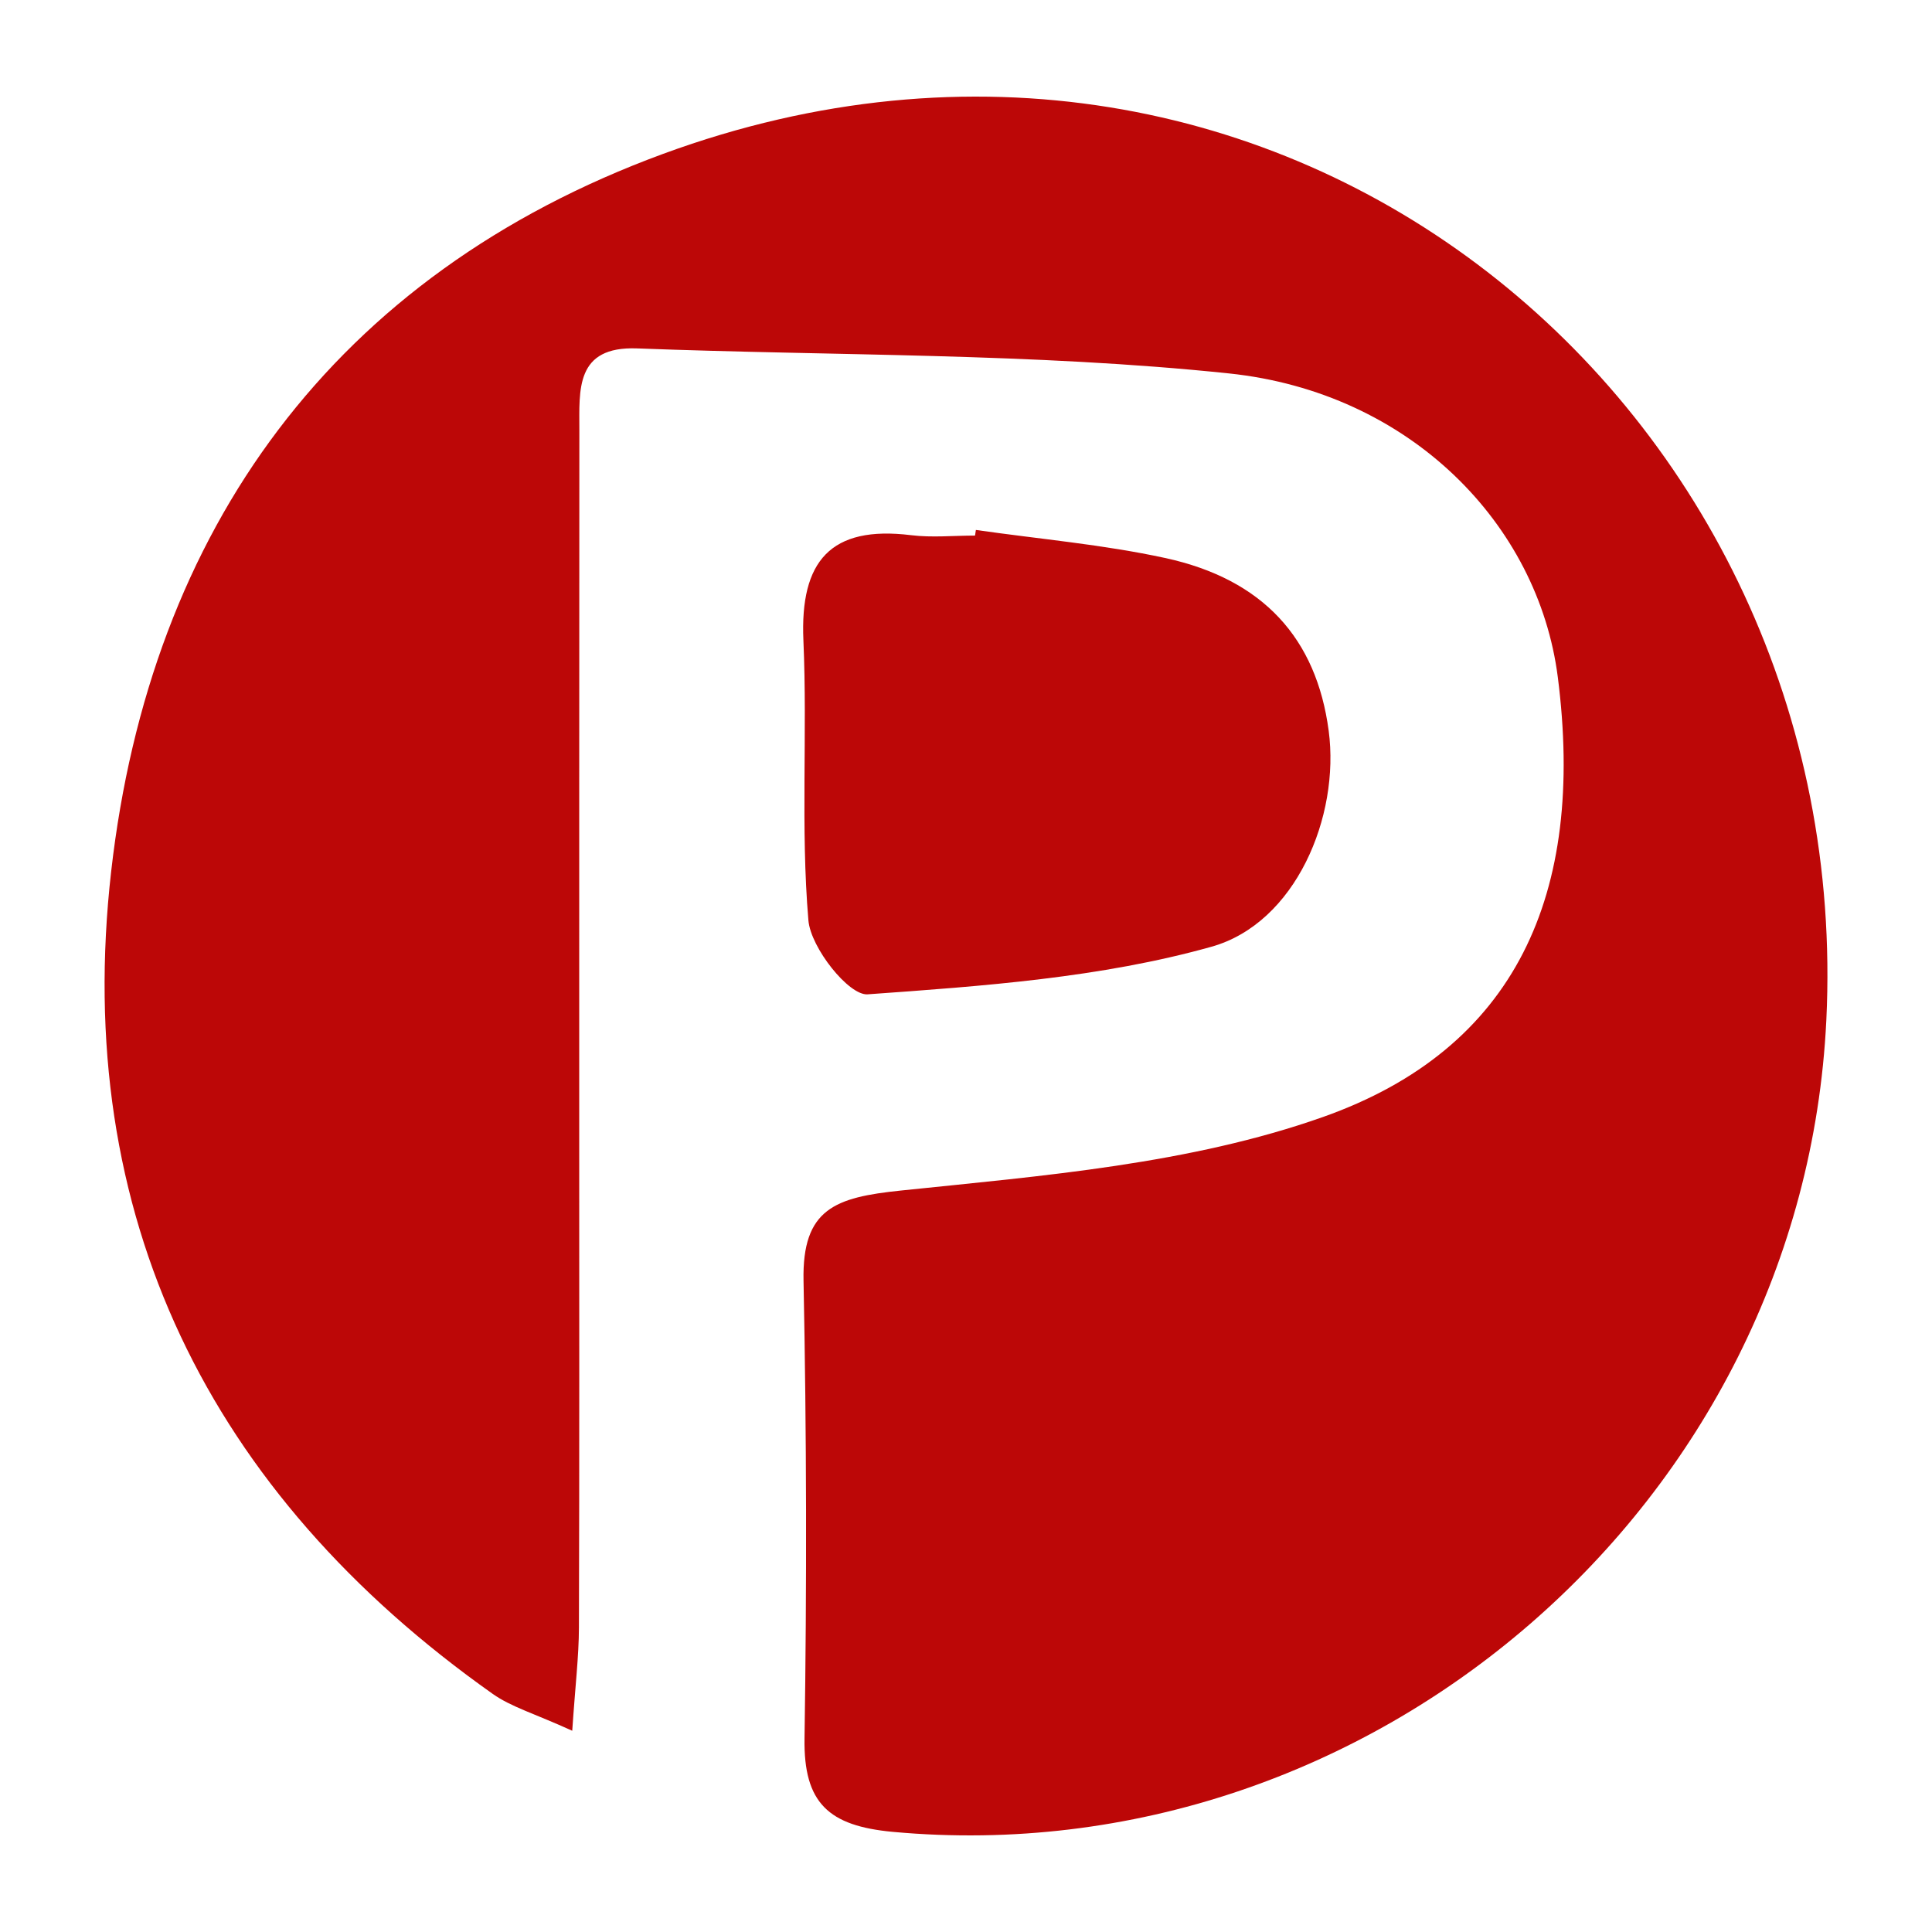
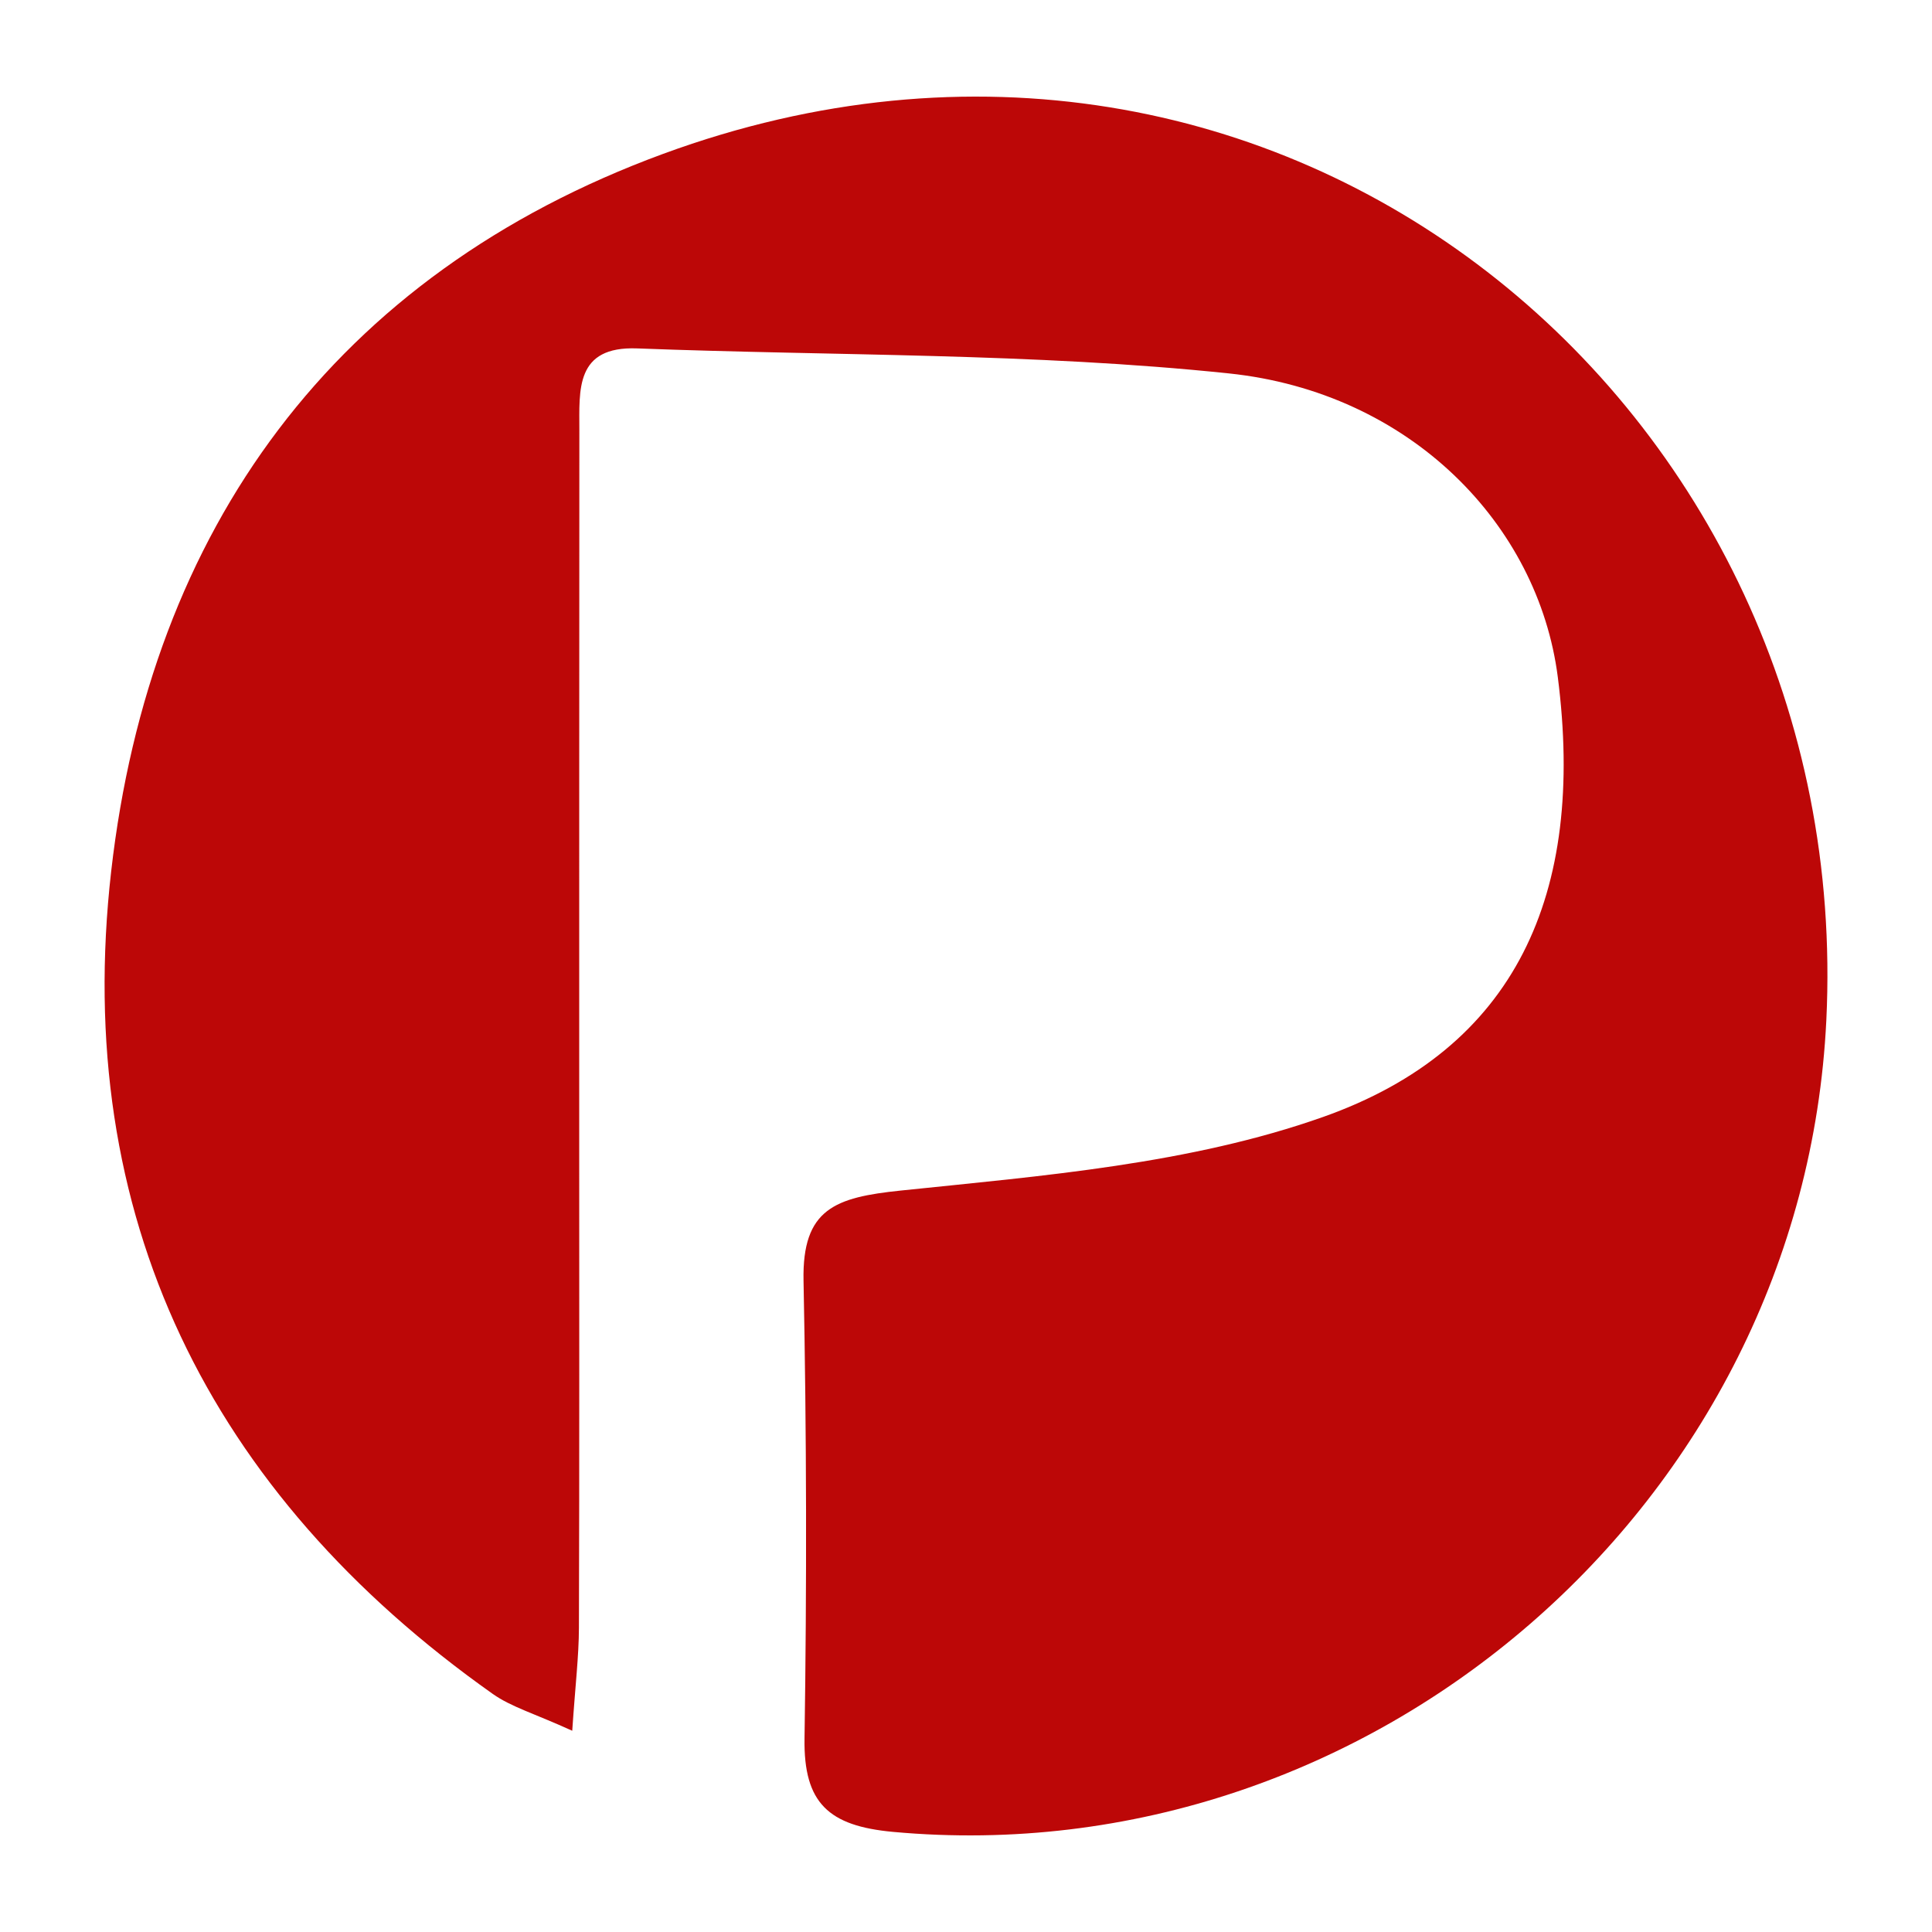
<svg xmlns="http://www.w3.org/2000/svg" version="1.1" id="Layer_1" x="0px" y="0px" width="200px" height="200px" viewBox="0 0 200 200" enable-background="new 0 0 200 200" xml:space="preserve">
-   <rect x="-207.667" width="200" height="200" />
  <g>
    <path fill="#BC0707" d="M59.238,179.167c-3.906-1.781-6.308-2.456-8.228-3.813c-29.44-20.811-43.56-49.576-39.499-85.172   c4.039-35.412,23.097-61.745,57.13-74.252c63.91-23.487,123.495,26.168,120.42,89.682c-2.423,50.041-47.1,88.569-96.615,84.024   c-6.664-0.612-9.263-2.982-9.162-9.658c0.238-15.797,0.216-31.604-0.103-47.399c-0.151-7.462,3.285-8.628,10.077-9.334   c14.713-1.529,29.939-2.745,43.709-7.618c19.945-7.058,27.174-23.064,24.296-45.537c-2.027-15.827-15.292-29.467-34.041-31.433   c-20.287-2.127-40.829-1.808-61.258-2.589c-6.439-0.246-5.986,4.3-5.989,8.509c-0.017,23.842-0.013,47.684-0.015,71.525   c-0.001,17.465,0.027,34.931-0.029,52.396C59.921,171.466,59.557,174.434,59.238,179.167z" />
-     <path fill="#BC0707" d="M101.024,54.86c6.533,0.939,13.145,1.507,19.58,2.901c10.17,2.203,15.675,8.338,16.942,17.891   c1.175,8.863-3.414,19.907-12.14,22.355c-11.452,3.212-23.645,4.071-35.592,4.926c-1.949,0.14-5.887-4.818-6.128-7.655   c-0.816-9.607-0.094-19.333-0.518-28.989c-0.36-8.2,2.805-11.914,11.144-10.887c2.176,0.268,4.414,0.04,6.623,0.04   C100.963,55.248,100.994,55.054,101.024,54.86z" />
  </g>
</svg>